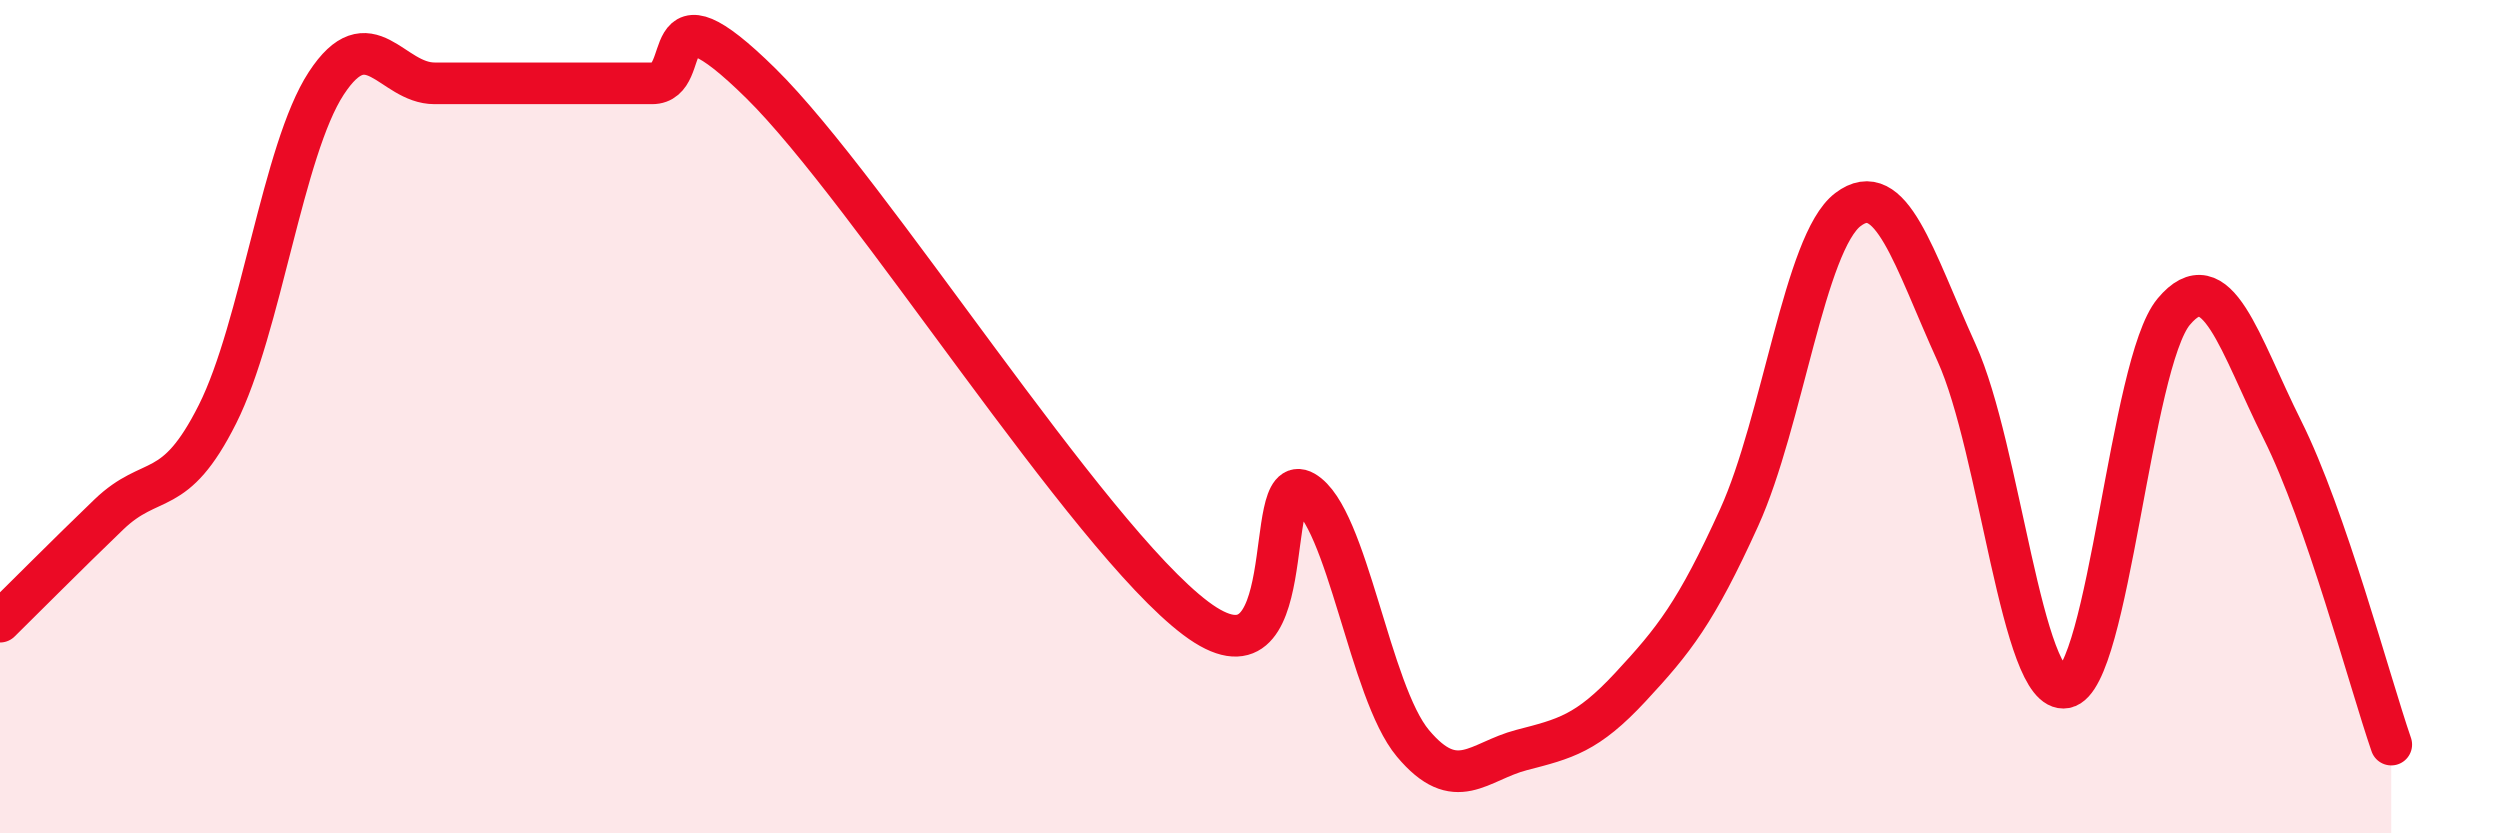
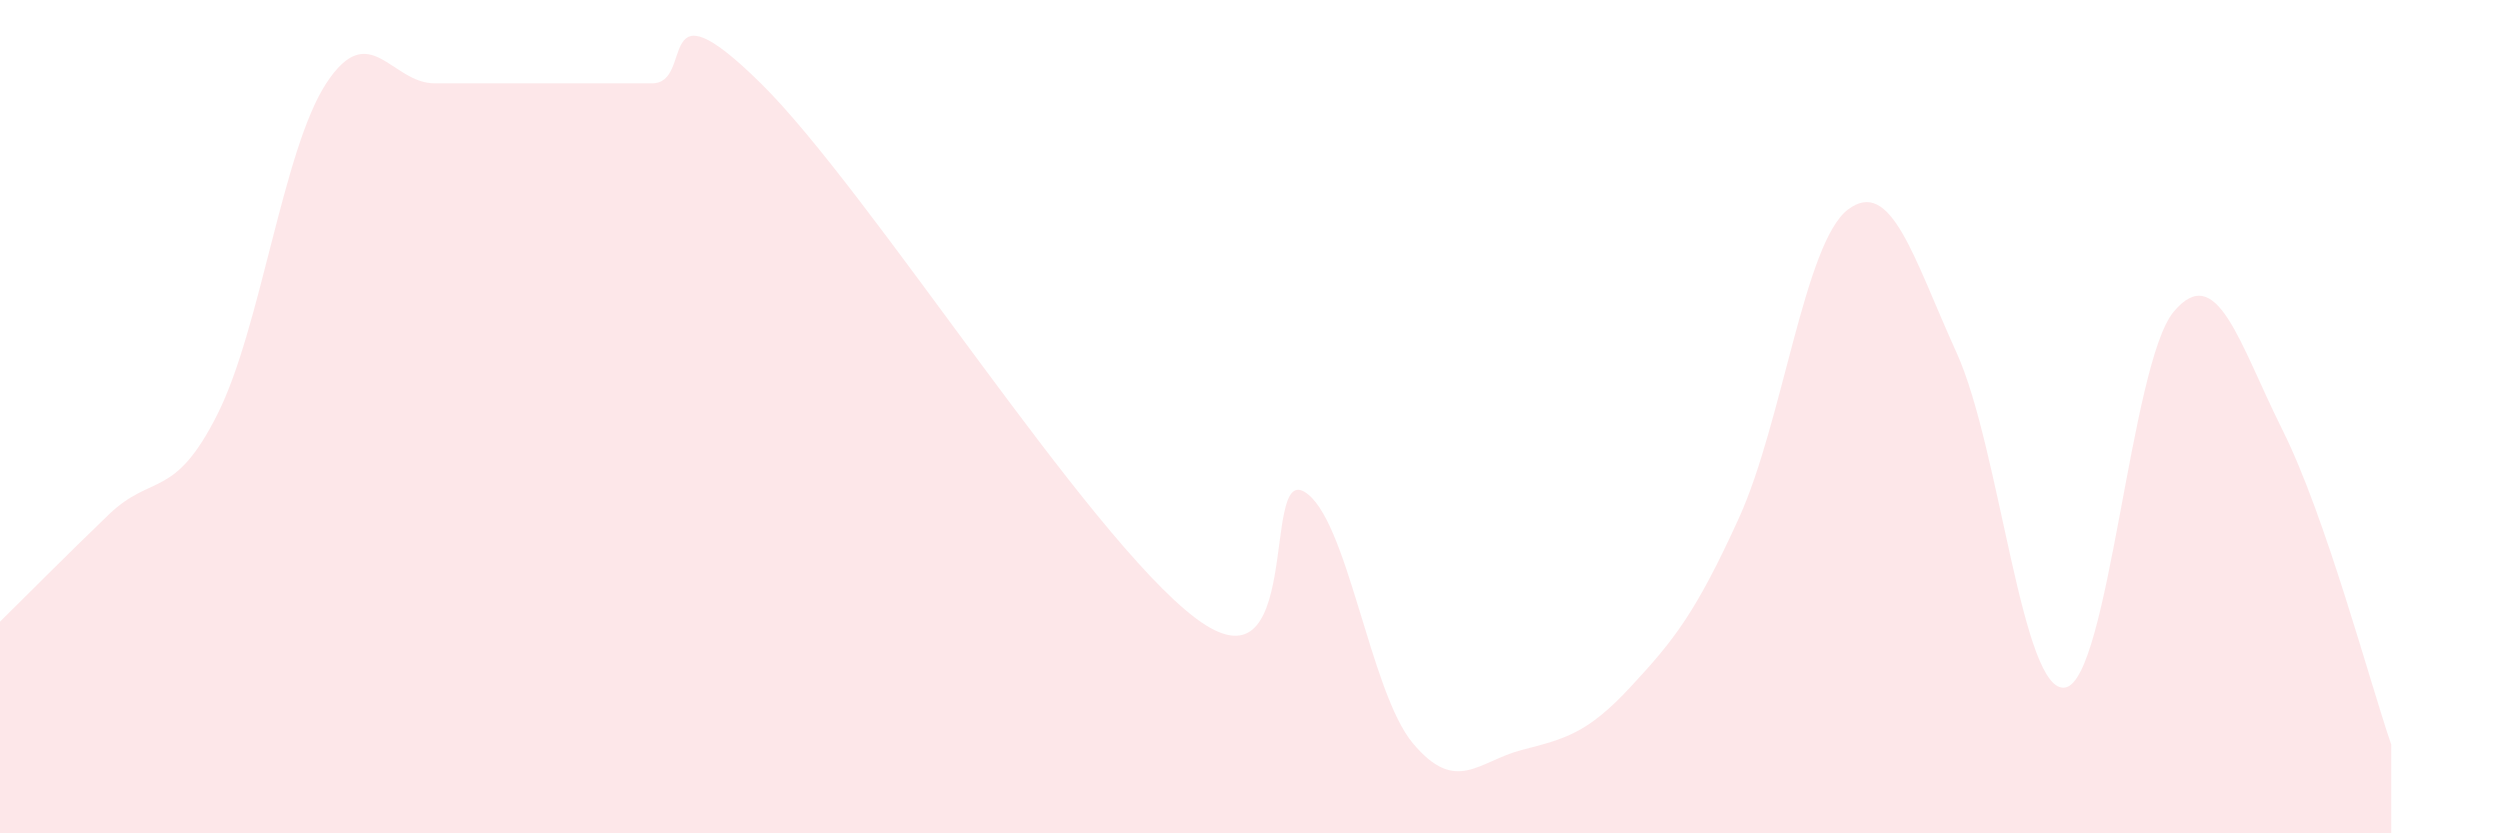
<svg xmlns="http://www.w3.org/2000/svg" width="60" height="20" viewBox="0 0 60 20">
  <path d="M 0,14.92 C 0.52,14.41 1.57,13.35 2.61,12.35 C 3.65,11.35 4.18,12.01 5.22,9.94 C 6.26,7.87 6.79,3.59 7.83,2 C 8.87,0.41 9.39,2 10.43,2 C 11.47,2 12,2 13.04,2 C 14.08,2 14.61,2 15.65,2 C 16.69,2 15.65,-0.57 18.26,2 C 20.87,4.57 26.09,12.88 28.7,14.84 C 31.31,16.8 30.26,11.2 31.3,11.8 C 32.34,12.4 32.87,16.6 33.91,17.84 C 34.95,19.08 35.48,18.27 36.52,18 C 37.56,17.73 38.09,17.61 39.13,16.49 C 40.17,15.37 40.7,14.71 41.74,12.42 C 42.78,10.13 43.31,5.82 44.35,5.03 C 45.39,4.24 45.92,6.18 46.96,8.47 C 48,10.76 48.53,16.7 49.57,16.5 C 50.61,16.3 51.13,8.72 52.17,7.48 C 53.21,6.24 53.74,8.24 54.78,10.32 C 55.82,12.4 56.87,16.36 57.39,17.87L57.39 20L0 20Z" fill="#EB0A25" opacity="0.1" stroke-linecap="round" stroke-linejoin="round" />
-   <path d="M 0,14.92 C 0.52,14.41 1.57,13.35 2.61,12.35 C 3.65,11.35 4.18,12.01 5.22,9.94 C 6.26,7.87 6.79,3.59 7.83,2 C 8.87,0.41 9.39,2 10.43,2 C 11.47,2 12,2 13.04,2 C 14.08,2 14.61,2 15.65,2 C 16.69,2 15.65,-0.57 18.26,2 C 20.87,4.57 26.09,12.88 28.7,14.84 C 31.31,16.8 30.26,11.2 31.3,11.8 C 32.34,12.4 32.87,16.6 33.91,17.84 C 34.95,19.08 35.48,18.27 36.52,18 C 37.56,17.73 38.09,17.61 39.13,16.49 C 40.17,15.37 40.7,14.71 41.74,12.42 C 42.78,10.13 43.31,5.82 44.35,5.03 C 45.39,4.24 45.92,6.18 46.96,8.47 C 48,10.76 48.53,16.7 49.57,16.5 C 50.61,16.3 51.13,8.72 52.17,7.48 C 53.21,6.24 53.74,8.24 54.78,10.32 C 55.82,12.4 56.87,16.36 57.39,17.87" stroke="#EB0A25" stroke-width="1" fill="none" stroke-linecap="round" stroke-linejoin="round" />
</svg>